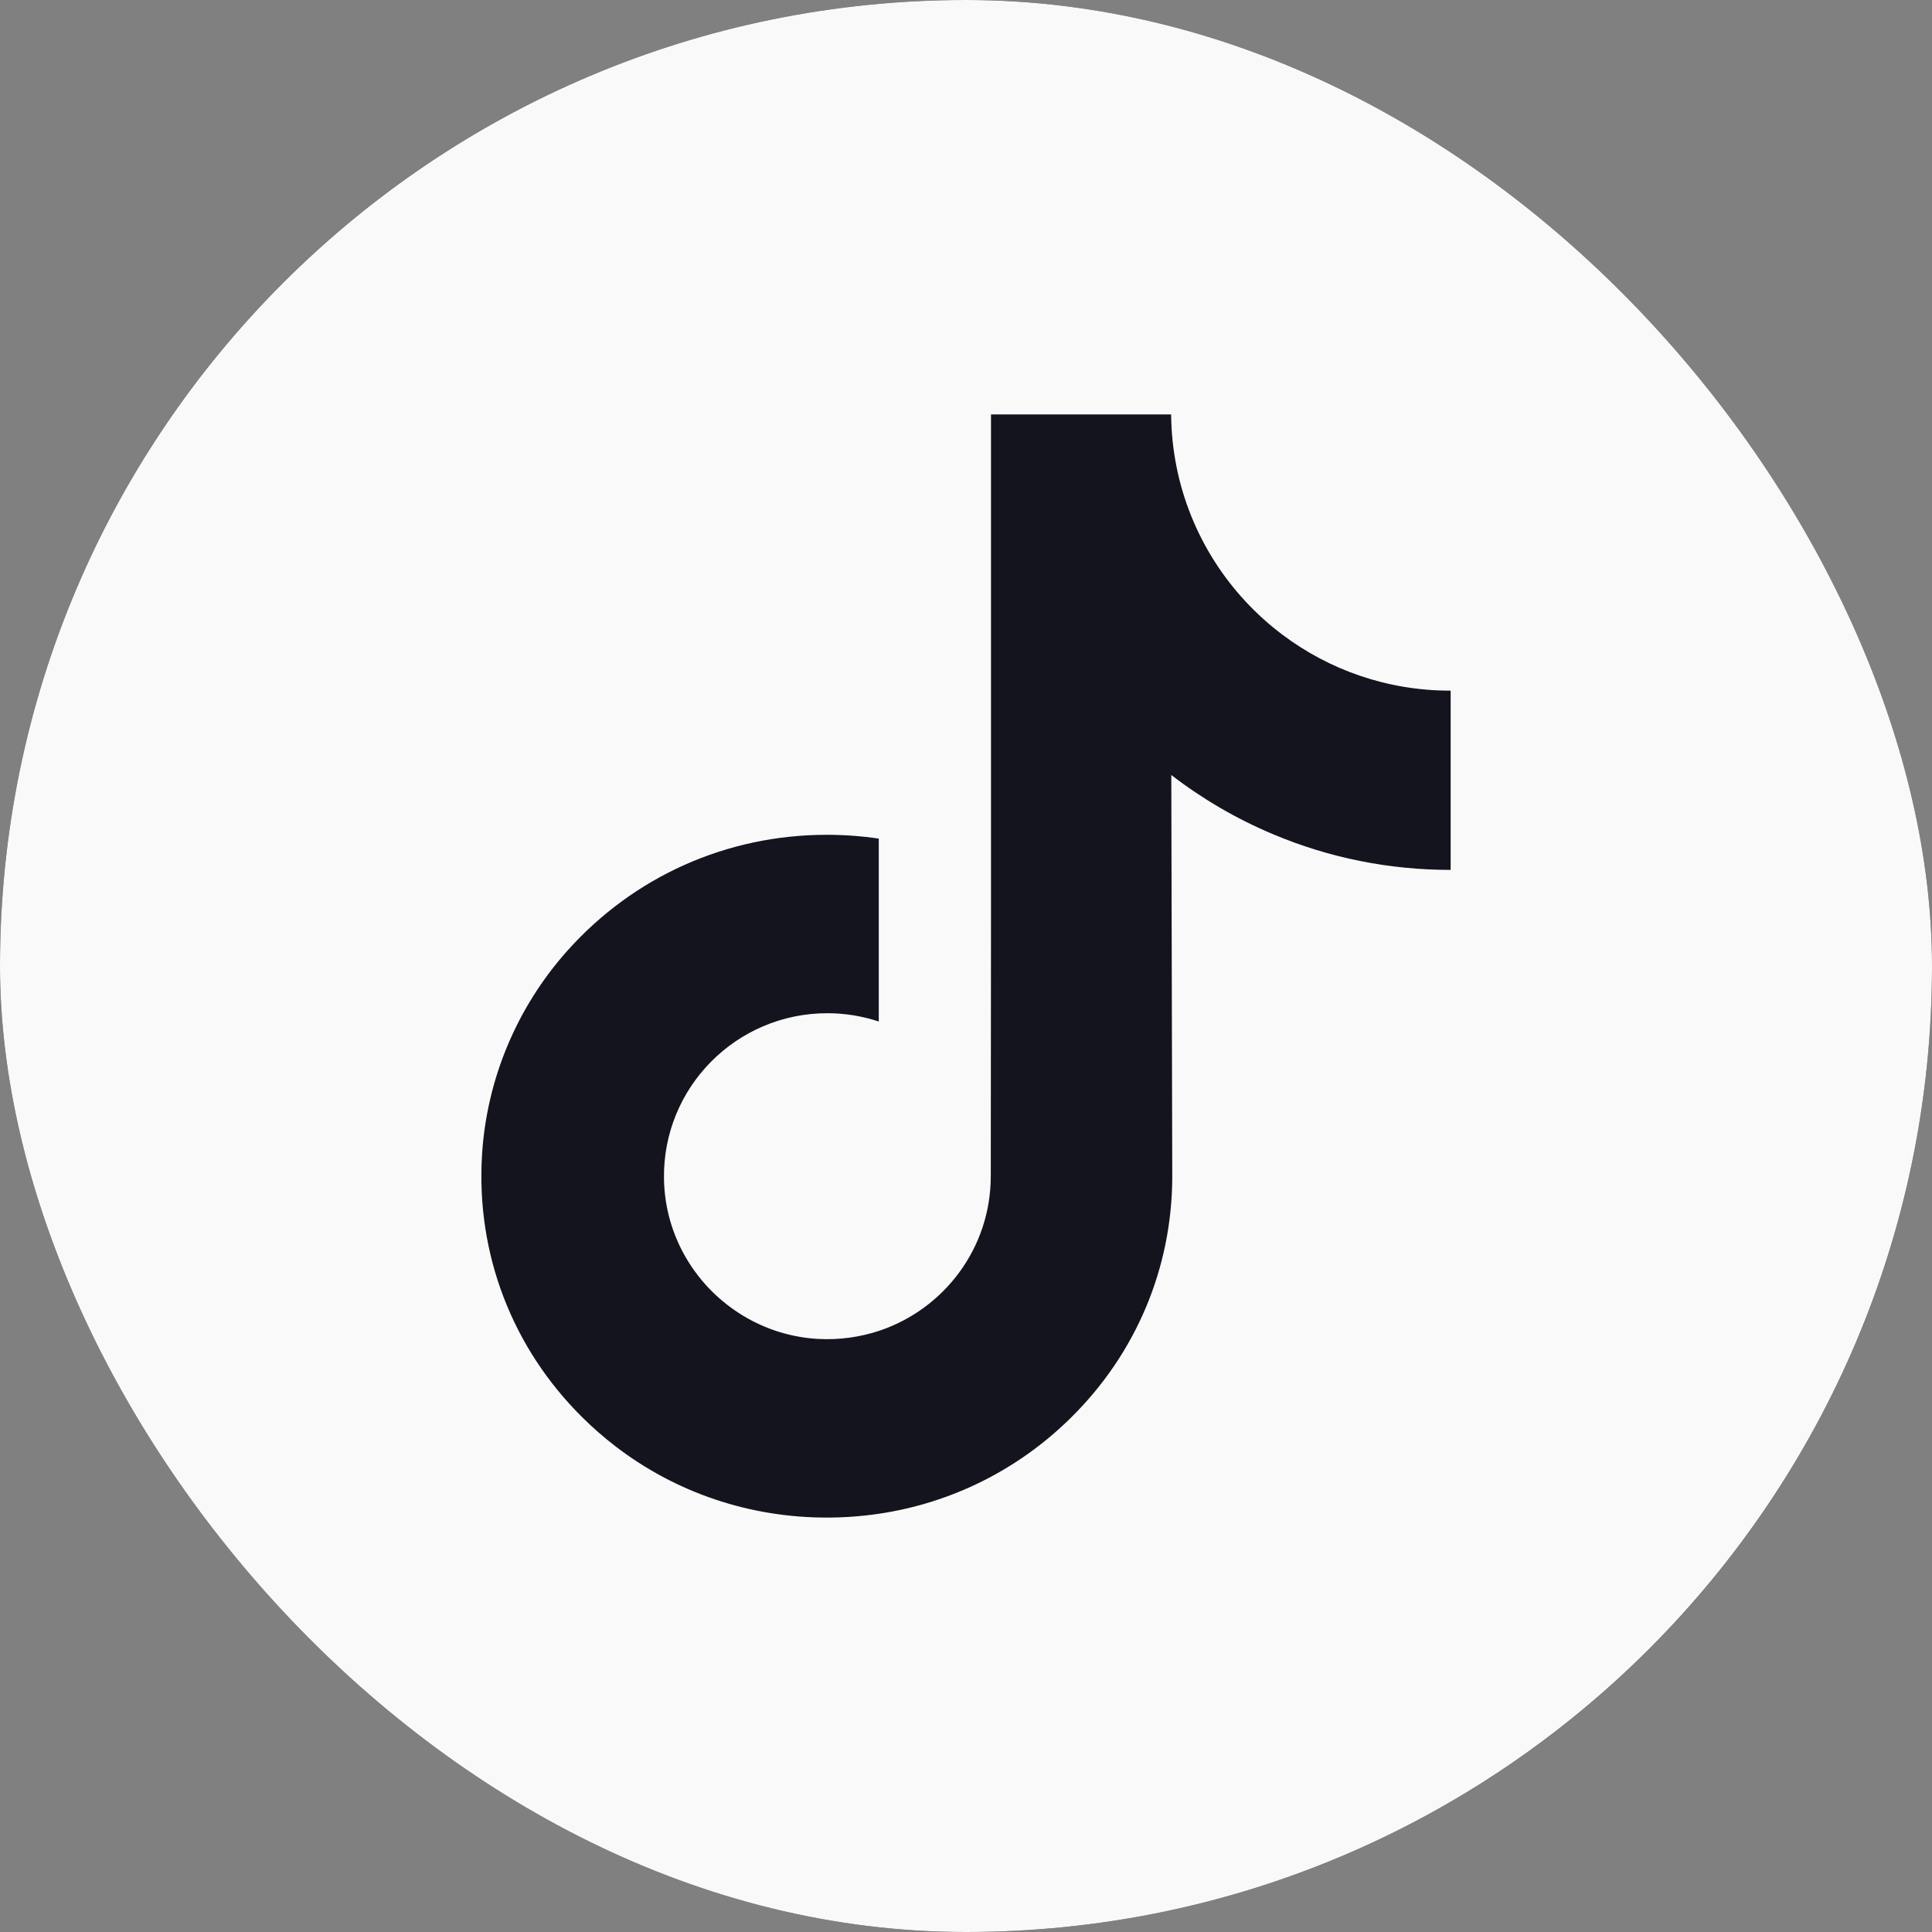
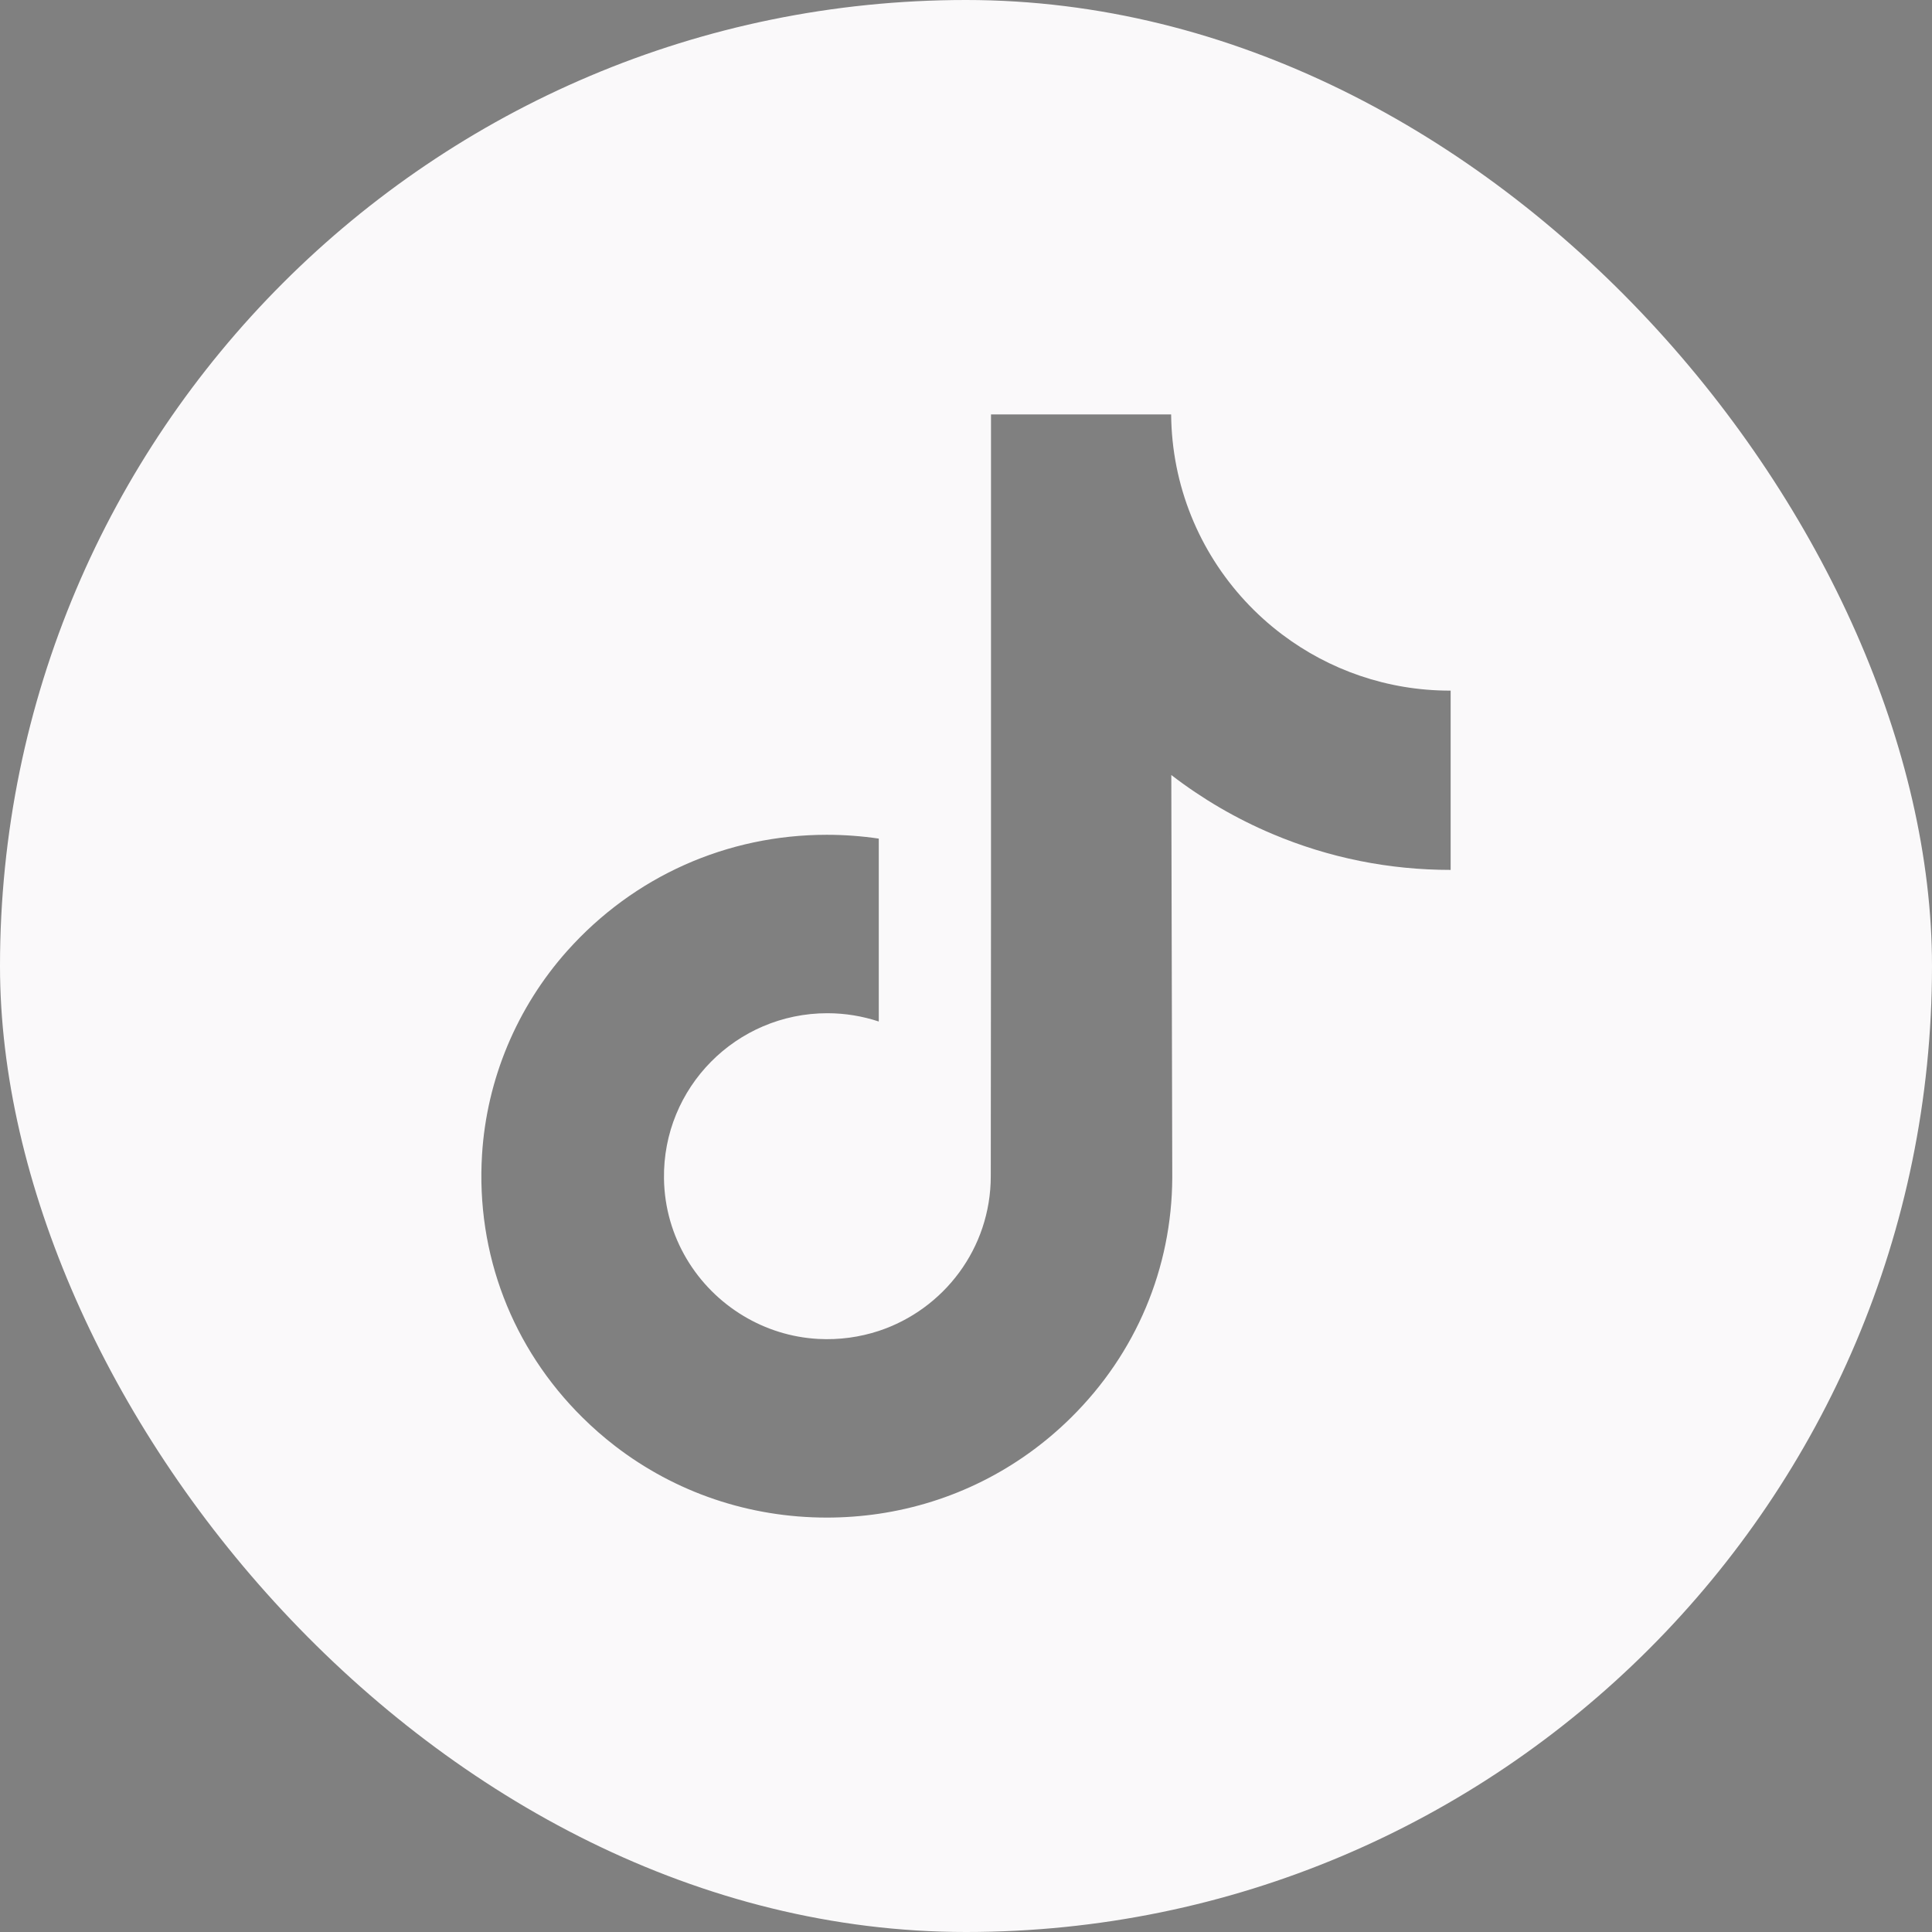
<svg xmlns="http://www.w3.org/2000/svg" width="34" height="34" viewBox="0 0 34 34" fill="none">
  <rect x="0" y="0" width="34" height="34" fill="#808080" stroke="none" />
  <g clip-path="url(#clip0_18_3392)">
-     <rect width="34" height="34" rx="17" fill="#14141E" />
    <path d="M17 0C7.613 0 0 7.613 0 17C0 26.387 7.613 34 17 34C26.387 34 34 26.387 34 17C34 7.613 26.387 0 17 0ZM25.529 13.007V15.309C24.443 15.309 23.389 15.097 22.394 14.677C21.754 14.407 21.159 14.059 20.613 13.639L20.63 20.724C20.623 22.319 19.992 23.818 18.849 24.947C17.92 25.866 16.742 26.451 15.465 26.64C15.165 26.684 14.86 26.707 14.551 26.707C13.184 26.707 11.886 26.265 10.825 25.448C10.625 25.294 10.434 25.127 10.252 24.947C9.014 23.724 8.375 22.065 8.483 20.321C8.565 18.992 9.097 17.726 9.983 16.733C11.156 15.42 12.796 14.691 14.551 14.691C14.86 14.691 15.165 14.714 15.465 14.758V15.609V17.977C15.18 17.883 14.877 17.831 14.56 17.831C12.957 17.831 11.661 19.139 11.685 20.743C11.7 21.769 12.261 22.666 13.087 23.16C13.476 23.393 13.923 23.537 14.4 23.563C14.774 23.583 15.133 23.531 15.465 23.422C16.61 23.043 17.436 21.968 17.436 20.699L17.44 15.955V7.293H20.61C20.613 7.607 20.645 7.913 20.704 8.21C20.943 9.412 21.621 10.455 22.564 11.166C23.386 11.786 24.41 12.154 25.519 12.154C25.52 12.154 25.529 12.154 25.529 12.153V13.007H25.529Z" fill="#FAF9FA" />
  </g>
  <defs>
    <clipPath id="clip0_18_3392">
      <rect width="34" height="34" rx="17" fill="white" />
    </clipPath>
  </defs>
</svg>